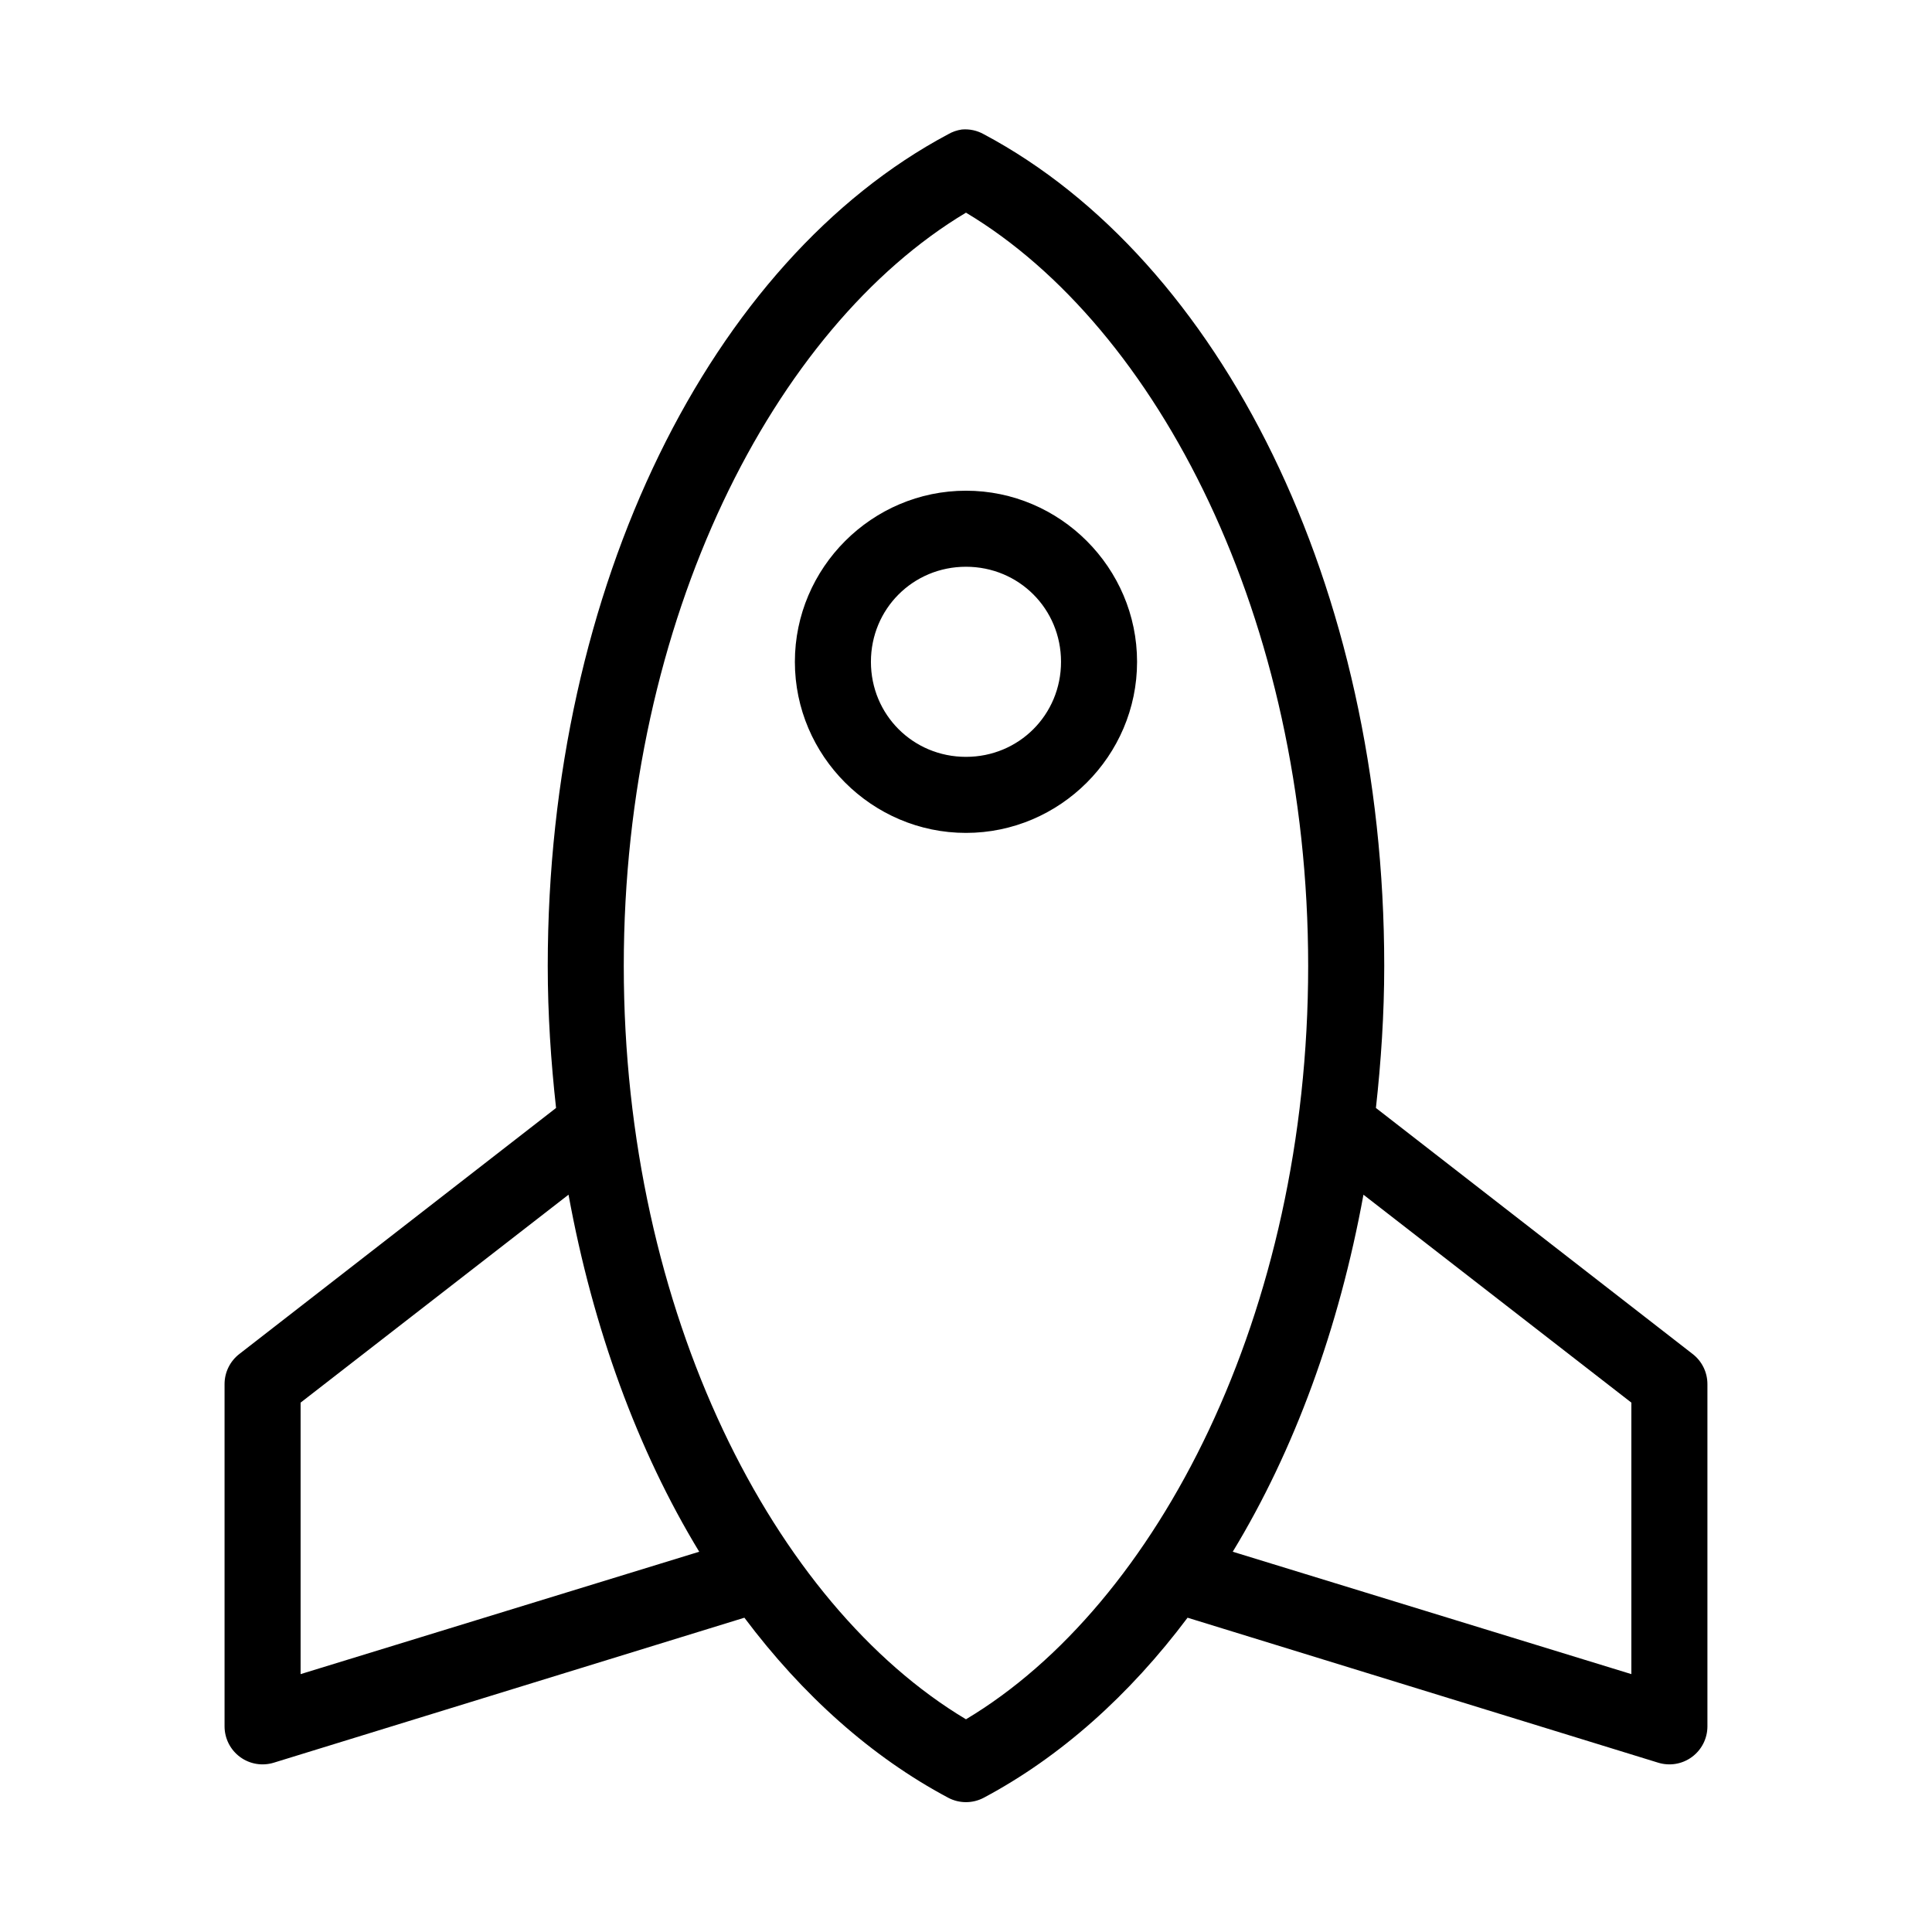
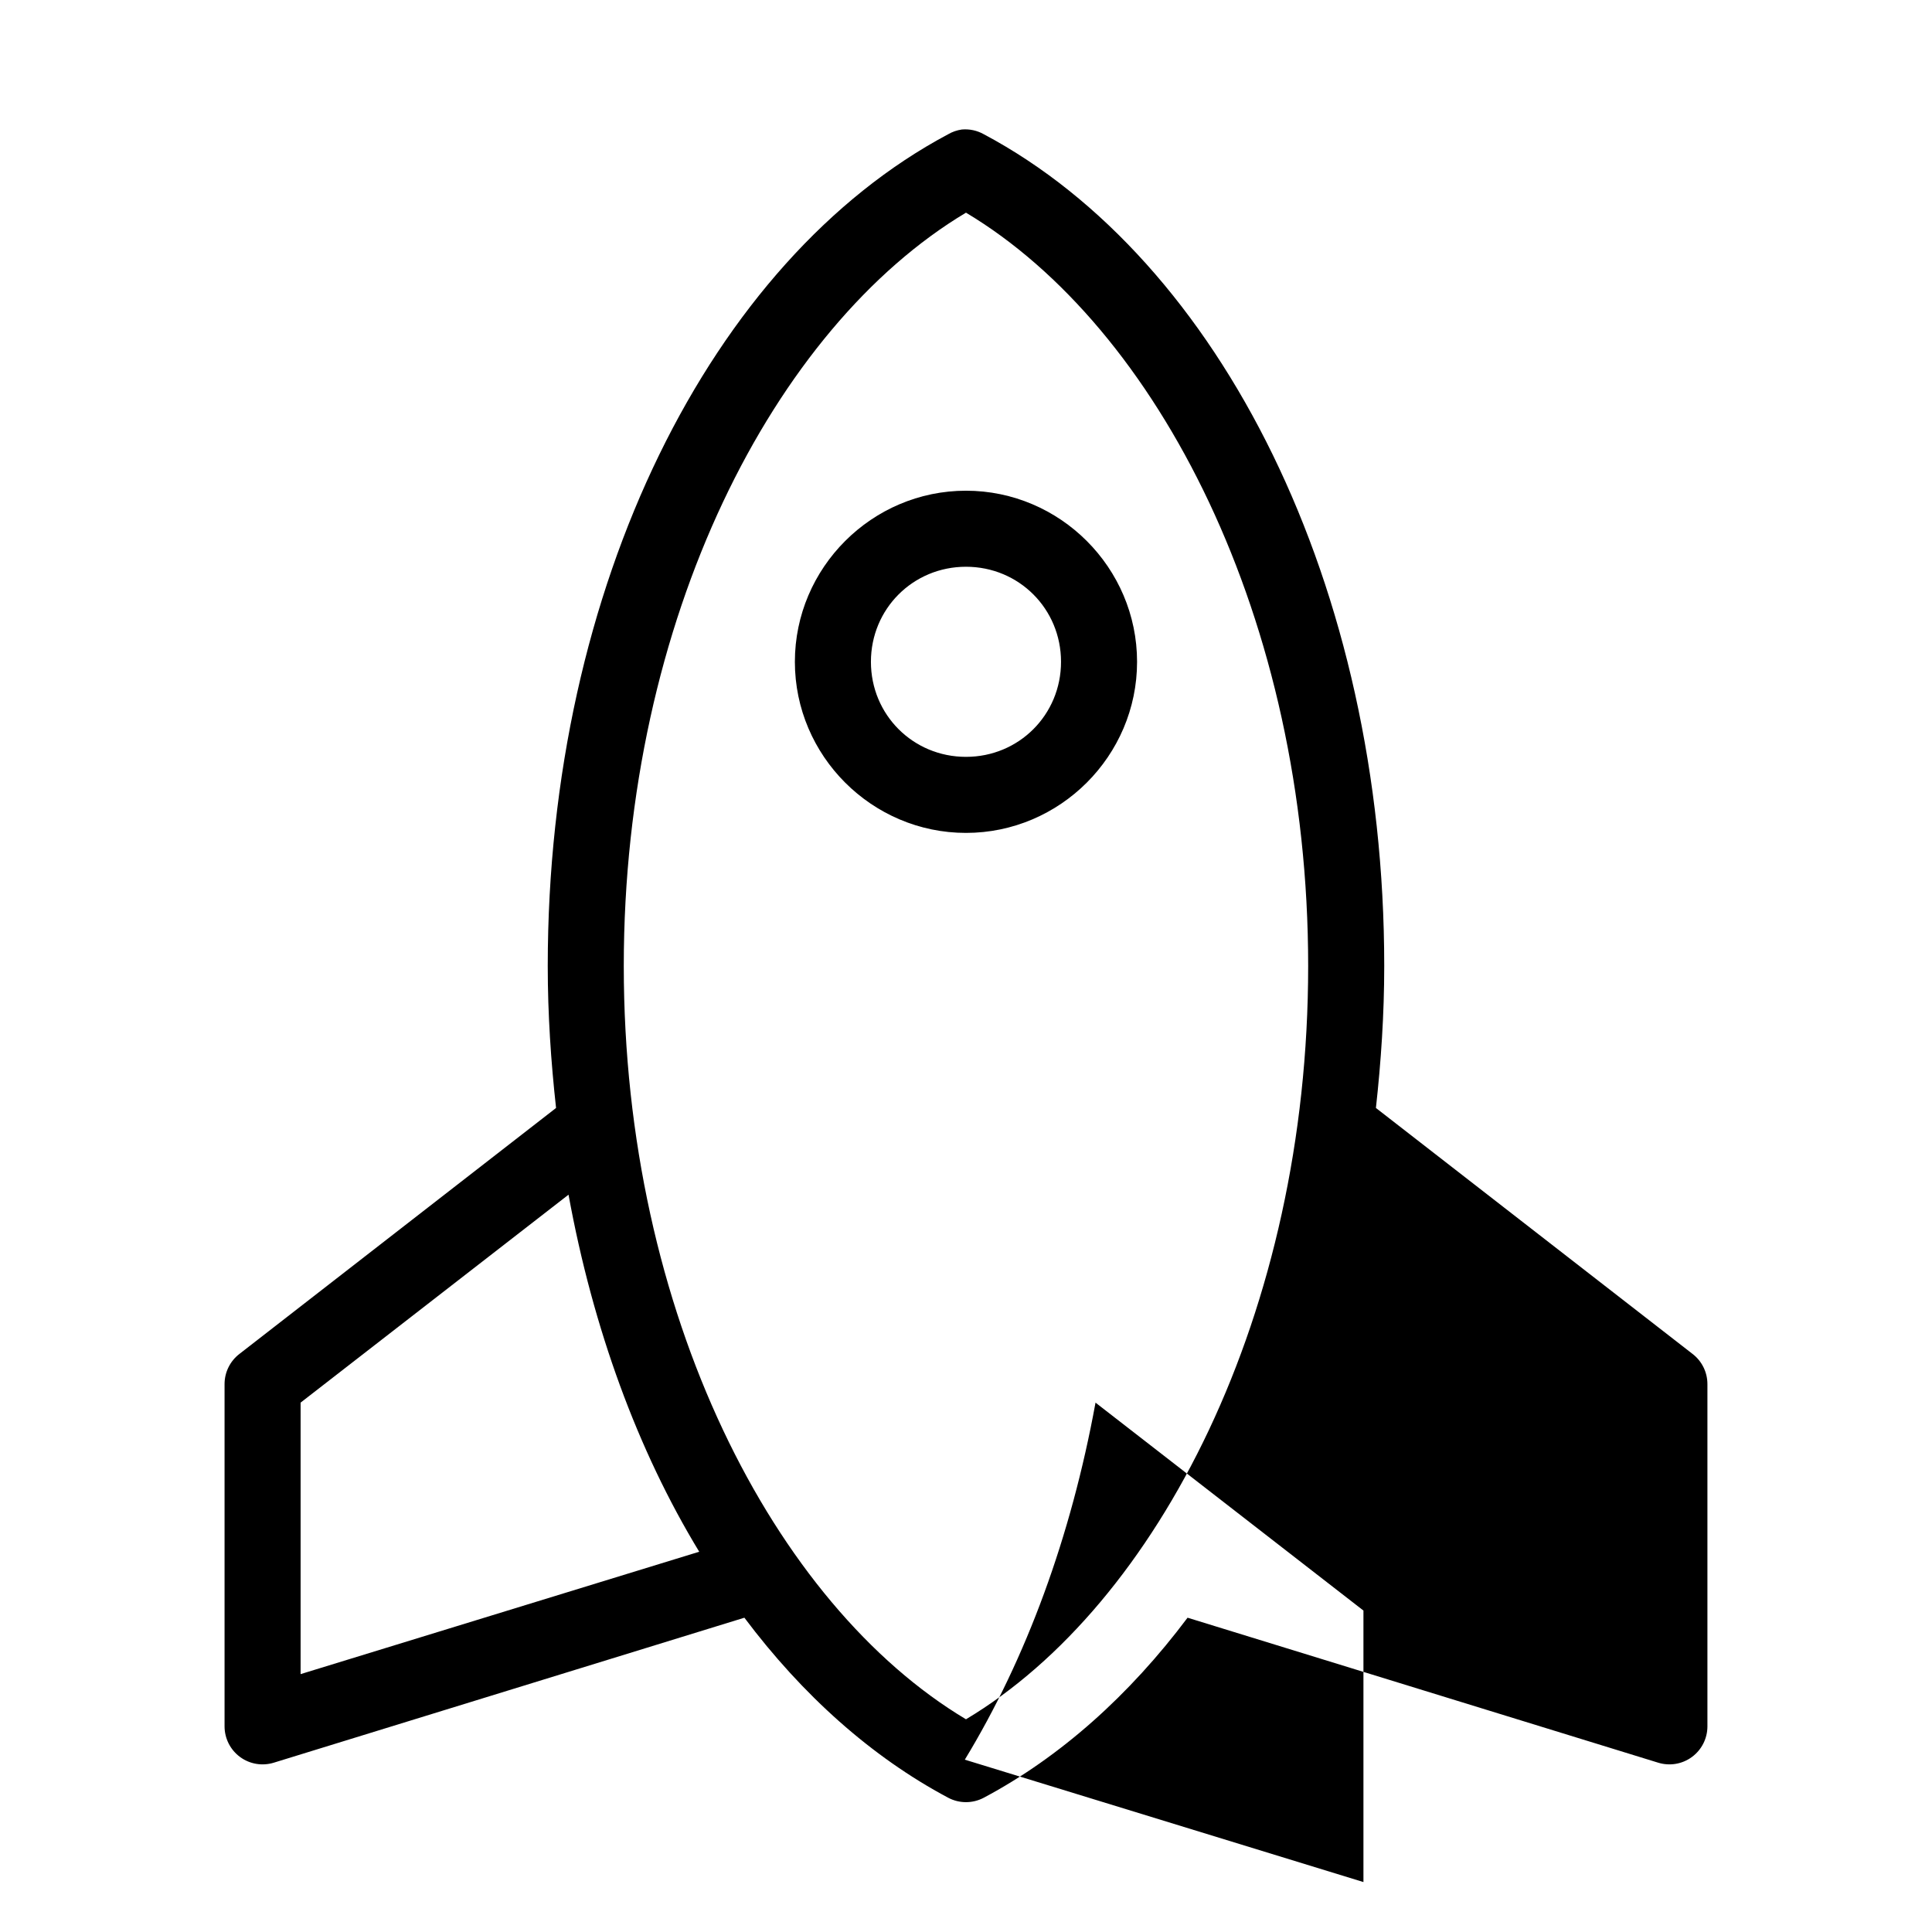
<svg xmlns="http://www.w3.org/2000/svg" fill="#000000" width="800px" height="800px" version="1.1" viewBox="144 144 512 512">
-   <path d="m398.89 178.32c-1.273 0.184-2.504 0.609-3.621 1.258-62.727 33.383-106.11 119.68-106.11 220.42 0 12.812 0.848 25.355 2.203 37.625l-83.914 65.184c-2.492 1.914-3.949 4.883-3.938 8.027v90.688c0.008 3.199 1.531 6.203 4.109 8.098 2.578 1.898 5.902 2.453 8.961 1.504l124.69-38.414c15.426 20.559 33.719 36.91 54 47.703 2.957 1.57 6.496 1.57 9.449 0 20.281-10.793 38.574-27.145 54-47.703l124.7 38.414c3.055 0.949 6.379 0.395 8.957-1.504 2.578-1.895 4.102-4.898 4.109-8.098v-90.688c0.012-3.144-1.445-6.113-3.938-8.027l-83.914-65.184c1.355-12.27 2.203-24.812 2.203-37.625 0-100.73-43.387-187.04-106.11-220.42-1.77-0.996-3.801-1.438-5.828-1.258zm1.105 22.039c50.844 30.406 90.684 107.67 90.684 199.64 0 91.965-39.84 169.23-90.684 199.63-50.848-30.402-90.688-107.67-90.688-199.63 0-91.969 39.84-169.23 90.688-199.64zm0 73.684c-24.926 0-45.344 20.418-45.344 45.344 0 24.922 20.418 45.34 45.344 45.34 24.922 0 45.34-20.418 45.34-45.34 0-24.926-20.418-45.344-45.34-45.344zm0 20.152c14.031 0 25.188 11.156 25.188 25.191 0 14.031-11.156 25.188-25.188 25.188s-25.191-11.156-25.191-25.188c0-14.035 11.16-25.191 25.191-25.191zm-105.33 166.41c6.484 35.48 18.324 67.793 34.637 94.621l-105.64 32.434v-71.949zm210.66 0 71.004 55.105v71.949l-105.64-32.434c16.312-26.828 28.156-59.141 34.641-94.621z" />
+   <path d="m398.89 178.32c-1.273 0.184-2.504 0.609-3.621 1.258-62.727 33.383-106.11 119.68-106.11 220.42 0 12.812 0.848 25.355 2.203 37.625l-83.914 65.184c-2.492 1.914-3.949 4.883-3.938 8.027v90.688c0.008 3.199 1.531 6.203 4.109 8.098 2.578 1.898 5.902 2.453 8.961 1.504l124.69-38.414c15.426 20.559 33.719 36.91 54 47.703 2.957 1.57 6.496 1.57 9.449 0 20.281-10.793 38.574-27.145 54-47.703l124.7 38.414c3.055 0.949 6.379 0.395 8.957-1.504 2.578-1.895 4.102-4.898 4.109-8.098v-90.688c0.012-3.144-1.445-6.113-3.938-8.027l-83.914-65.184c1.355-12.27 2.203-24.812 2.203-37.625 0-100.73-43.387-187.04-106.11-220.42-1.77-0.996-3.801-1.438-5.828-1.258zm1.105 22.039c50.844 30.406 90.684 107.67 90.684 199.64 0 91.965-39.84 169.23-90.684 199.63-50.848-30.402-90.688-107.67-90.688-199.63 0-91.969 39.84-169.23 90.688-199.64zm0 73.684c-24.926 0-45.344 20.418-45.344 45.344 0 24.922 20.418 45.34 45.344 45.34 24.922 0 45.34-20.418 45.34-45.34 0-24.926-20.418-45.344-45.34-45.344zm0 20.152c14.031 0 25.188 11.156 25.188 25.191 0 14.031-11.156 25.188-25.188 25.188s-25.191-11.156-25.191-25.188c0-14.035 11.16-25.191 25.191-25.191zm-105.33 166.41c6.484 35.48 18.324 67.793 34.637 94.621l-105.64 32.434v-71.949m210.66 0 71.004 55.105v71.949l-105.64-32.434c16.312-26.828 28.156-59.141 34.641-94.621z" />
</svg>